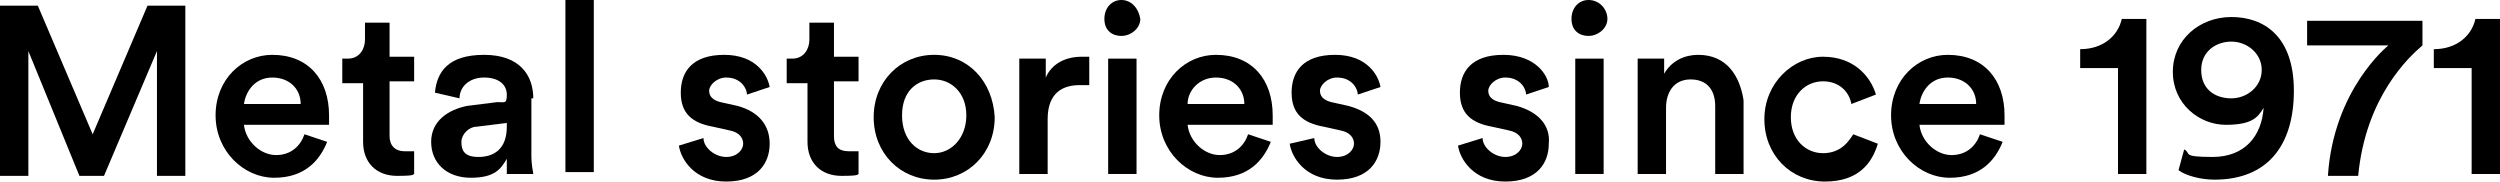
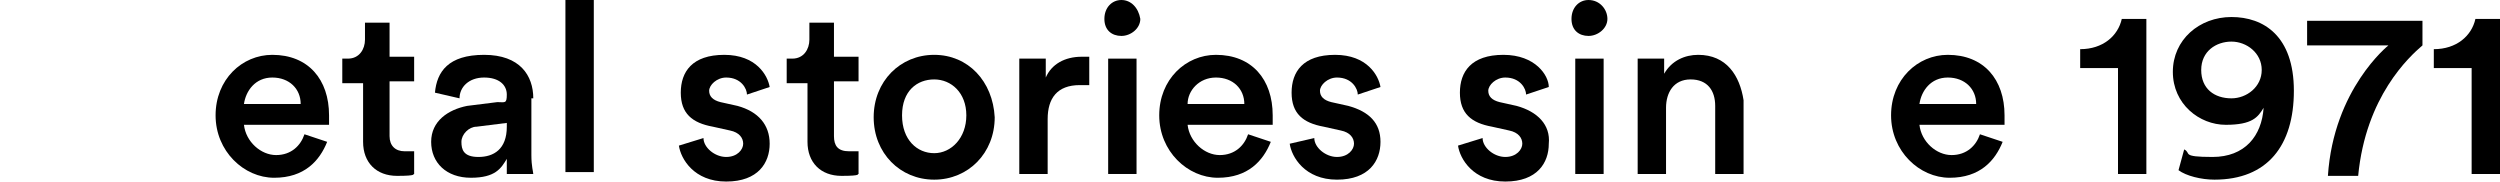
<svg xmlns="http://www.w3.org/2000/svg" id="Livello_1" version="1.1" viewBox="0 0 132.2 9.6">
  <path d="M118,.9c-1.7,0-3.1,1.2-3.1,2.9s1.4,2.8,2.8,2.8,1.7-.4,2-.9c-.1,1.5-1,2.6-2.7,2.6s-1.1-.2-1.5-.4l-.3,1.1c.4.3,1.2.5,1.9.5,2.8,0,4.2-1.8,4.2-4.7s-1.6-3.9-3.3-3.9ZM118,5.2c-.9,0-1.6-.5-1.6-1.5s.8-1.5,1.6-1.5,1.6.6,1.6,1.5-.8,1.5-1.6,1.5Z" />
-   <polygon points="4.9 7.1 2 .3 0 .3 0 9.3 1.5 9.3 1.5 2.7 4.2 9.3 5.5 9.3 8.3 2.7 8.3 9.3 9.8 9.3 9.8 .3 7.8 .3 4.9 7.1" />
  <path d="M14.4,2.9c-1.6,0-3,1.3-3,3.2s1.5,3.3,3.1,3.3,2.4-.9,2.8-1.9l-1.2-.4c-.2.6-.7,1.1-1.5,1.1s-1.6-.7-1.7-1.6h4.5v-.5c0-1.9-1.1-3.2-3-3.2ZM12.9,5.5c.1-.7.6-1.4,1.5-1.4s1.5.6,1.5,1.4h-3Z" />
  <path d="M20.6,1.2h-1.3v.9c0,.5-.3,1-.9,1h-.3v1.3h1.1v3.1c0,1.1.7,1.8,1.8,1.8s.8-.1.9-.1v-1.2c0,0-.3,0-.5,0-.5,0-.8-.3-.8-.8v-2.9h1.3v-1.3h-1.3v-1.9Z" />
  <path d="M28.2,5.2c0-1.2-.7-2.3-2.6-2.3s-2.5.9-2.6,2l1.3.3c0-.6.5-1.1,1.3-1.1s1.2.4,1.2.9-.1.4-.5.4l-1.6.2c-1,.2-1.9.8-1.9,1.9s.8,1.9,2.1,1.9,1.6-.5,1.9-1c0,.5,0,.7,0,.8h1.4c0-.1-.1-.4-.1-1v-3ZM26.8,6.7c0,1.2-.7,1.6-1.5,1.6s-.9-.4-.9-.8.4-.8.8-.8l1.6-.2v.2Z" />
  <rect x="29.9" y="0" width="1.5" height="9.1" />
  <path d="M38.4,4.1c.8,0,1.1.6,1.1.9l1.2-.4c-.1-.6-.7-1.7-2.4-1.7s-2.3.9-2.3,2,.6,1.6,1.7,1.8l.9.2c.5.1.7.4.7.7s-.3.7-.9.7-1.2-.5-1.2-1l-1.3.4c.1.7.8,1.9,2.5,1.9s2.3-1,2.3-2-.6-1.7-1.7-2l-.9-.2c-.4-.1-.6-.3-.6-.6s.4-.7.9-.7Z" />
  <path d="M44.1,1.2h-1.3v.9c0,.5-.3,1-.9,1h-.3v1.3h1.1v3.1c0,1.1.7,1.8,1.8,1.8s.8-.1.9-.1v-1.2c0,0-.3,0-.5,0-.6,0-.8-.3-.8-.8v-2.9h1.3v-1.3h-1.3v-1.9Z" />
  <path d="M49.4,2.9c-1.8,0-3.2,1.4-3.2,3.3s1.4,3.3,3.2,3.3,3.2-1.4,3.2-3.3c-.1-1.9-1.4-3.3-3.2-3.3ZM49.4,8.1c-.9,0-1.7-.7-1.7-2s.8-1.9,1.7-1.9,1.7.7,1.7,1.9-.8,2-1.7,2Z" />
  <path d="M55.3,4.1v-1h-1.4v6.1h1.5v-2.9c0-1.1.5-1.8,1.7-1.8h.5v-1.5h-.4c-.9,0-1.6.4-1.9,1.1Z" />
  <path d="M59.3,0c-.5,0-.9.4-.9,1s.4.9.9.9,1-.4,1-.9c-.1-.6-.5-1-1-1Z" />
  <rect x="58.6" y="3.1" width="1.5" height="6.1" />
  <path d="M64.3,2.9c-1.6,0-3,1.3-3,3.2s1.5,3.3,3.1,3.3,2.4-.9,2.8-1.9l-1.2-.4c-.2.6-.7,1.1-1.5,1.1s-1.6-.7-1.7-1.6h4.5v-.5c0-1.9-1.1-3.2-3-3.2ZM62.8,5.5c0-.7.6-1.4,1.5-1.4s1.5.6,1.5,1.4h-3Z" />
  <path d="M70.7,4.1c.8,0,1.1.6,1.1.9l1.2-.4c-.1-.6-.7-1.7-2.4-1.7s-2.3.9-2.3,2,.6,1.6,1.7,1.8l.9.2c.5.1.7.4.7.7s-.3.7-.9.7-1.2-.5-1.2-1l-1.3.3c.1.7.8,1.9,2.5,1.9s2.3-1,2.3-2-.6-1.6-1.7-1.9l-.9-.2c-.4-.1-.6-.3-.6-.6s.4-.7.9-.7Z" />
  <path d="M80.2,5.6l-.9-.2c-.4-.1-.6-.3-.6-.6s.4-.7.9-.7c.8,0,1.1.6,1.1.9l1.2-.4c0-.6-.7-1.7-2.4-1.7s-2.3.9-2.3,2,.6,1.6,1.7,1.8l.9.2c.5.1.7.4.7.7s-.3.7-.9.7-1.2-.5-1.2-1l-1.3.4c.1.7.8,1.9,2.5,1.9s2.3-1,2.3-2c.1-1-.6-1.7-1.7-2Z" />
  <rect x="83.3" y="3.1" width="1.5" height="6.1" />
  <path d="M84,0c-.5,0-.9.4-.9,1s.4.9.9.9,1-.4,1-.9-.4-1-1-1Z" />
  <path d="M89.8,2.9c-.7,0-1.4.3-1.8,1v-.8h-1.4v6.1h1.5v-3.5c0-.8.4-1.5,1.3-1.5s1.3.6,1.3,1.4v3.6h1.5v-3.9c-.2-1.3-.9-2.4-2.4-2.4Z" />
-   <path d="M96.4,8.1c-.9,0-1.7-.7-1.7-1.9s.8-1.9,1.7-1.9,1.4.6,1.5,1.2l1.3-.5c-.3-1-1.2-2-2.8-2s-3.1,1.4-3.1,3.3,1.4,3.3,3.2,3.3,2.5-1,2.8-2l-1.3-.5c-.2.3-.6,1-1.6,1Z" />
  <path d="M103,2.9c-1.6,0-3,1.3-3,3.2s1.5,3.3,3.1,3.3,2.4-.9,2.8-1.9l-1.2-.4c-.2.6-.7,1.1-1.5,1.1s-1.6-.7-1.7-1.6h4.5v-.5c0-1.9-1.1-3.2-3-3.2ZM101.5,5.5c.1-.7.6-1.4,1.5-1.4s1.5.6,1.5,1.4h-3Z" />
  <path d="M110,2.6v1h2v5.6h1.5V1h-1.3c-.2.9-1,1.6-2.2,1.6Z" />
  <path d="M122,2.4h4.3s-2.9,2.3-3.2,6.9h1.6c.4-4.2,2.7-6.3,3.4-6.9v-1.3h-6.1v1.3Z" />
  <path d="M130.9,1c-.2.9-1,1.6-2.2,1.6v1h2v5.6h1.5V1h-1.3Z" />
</svg>